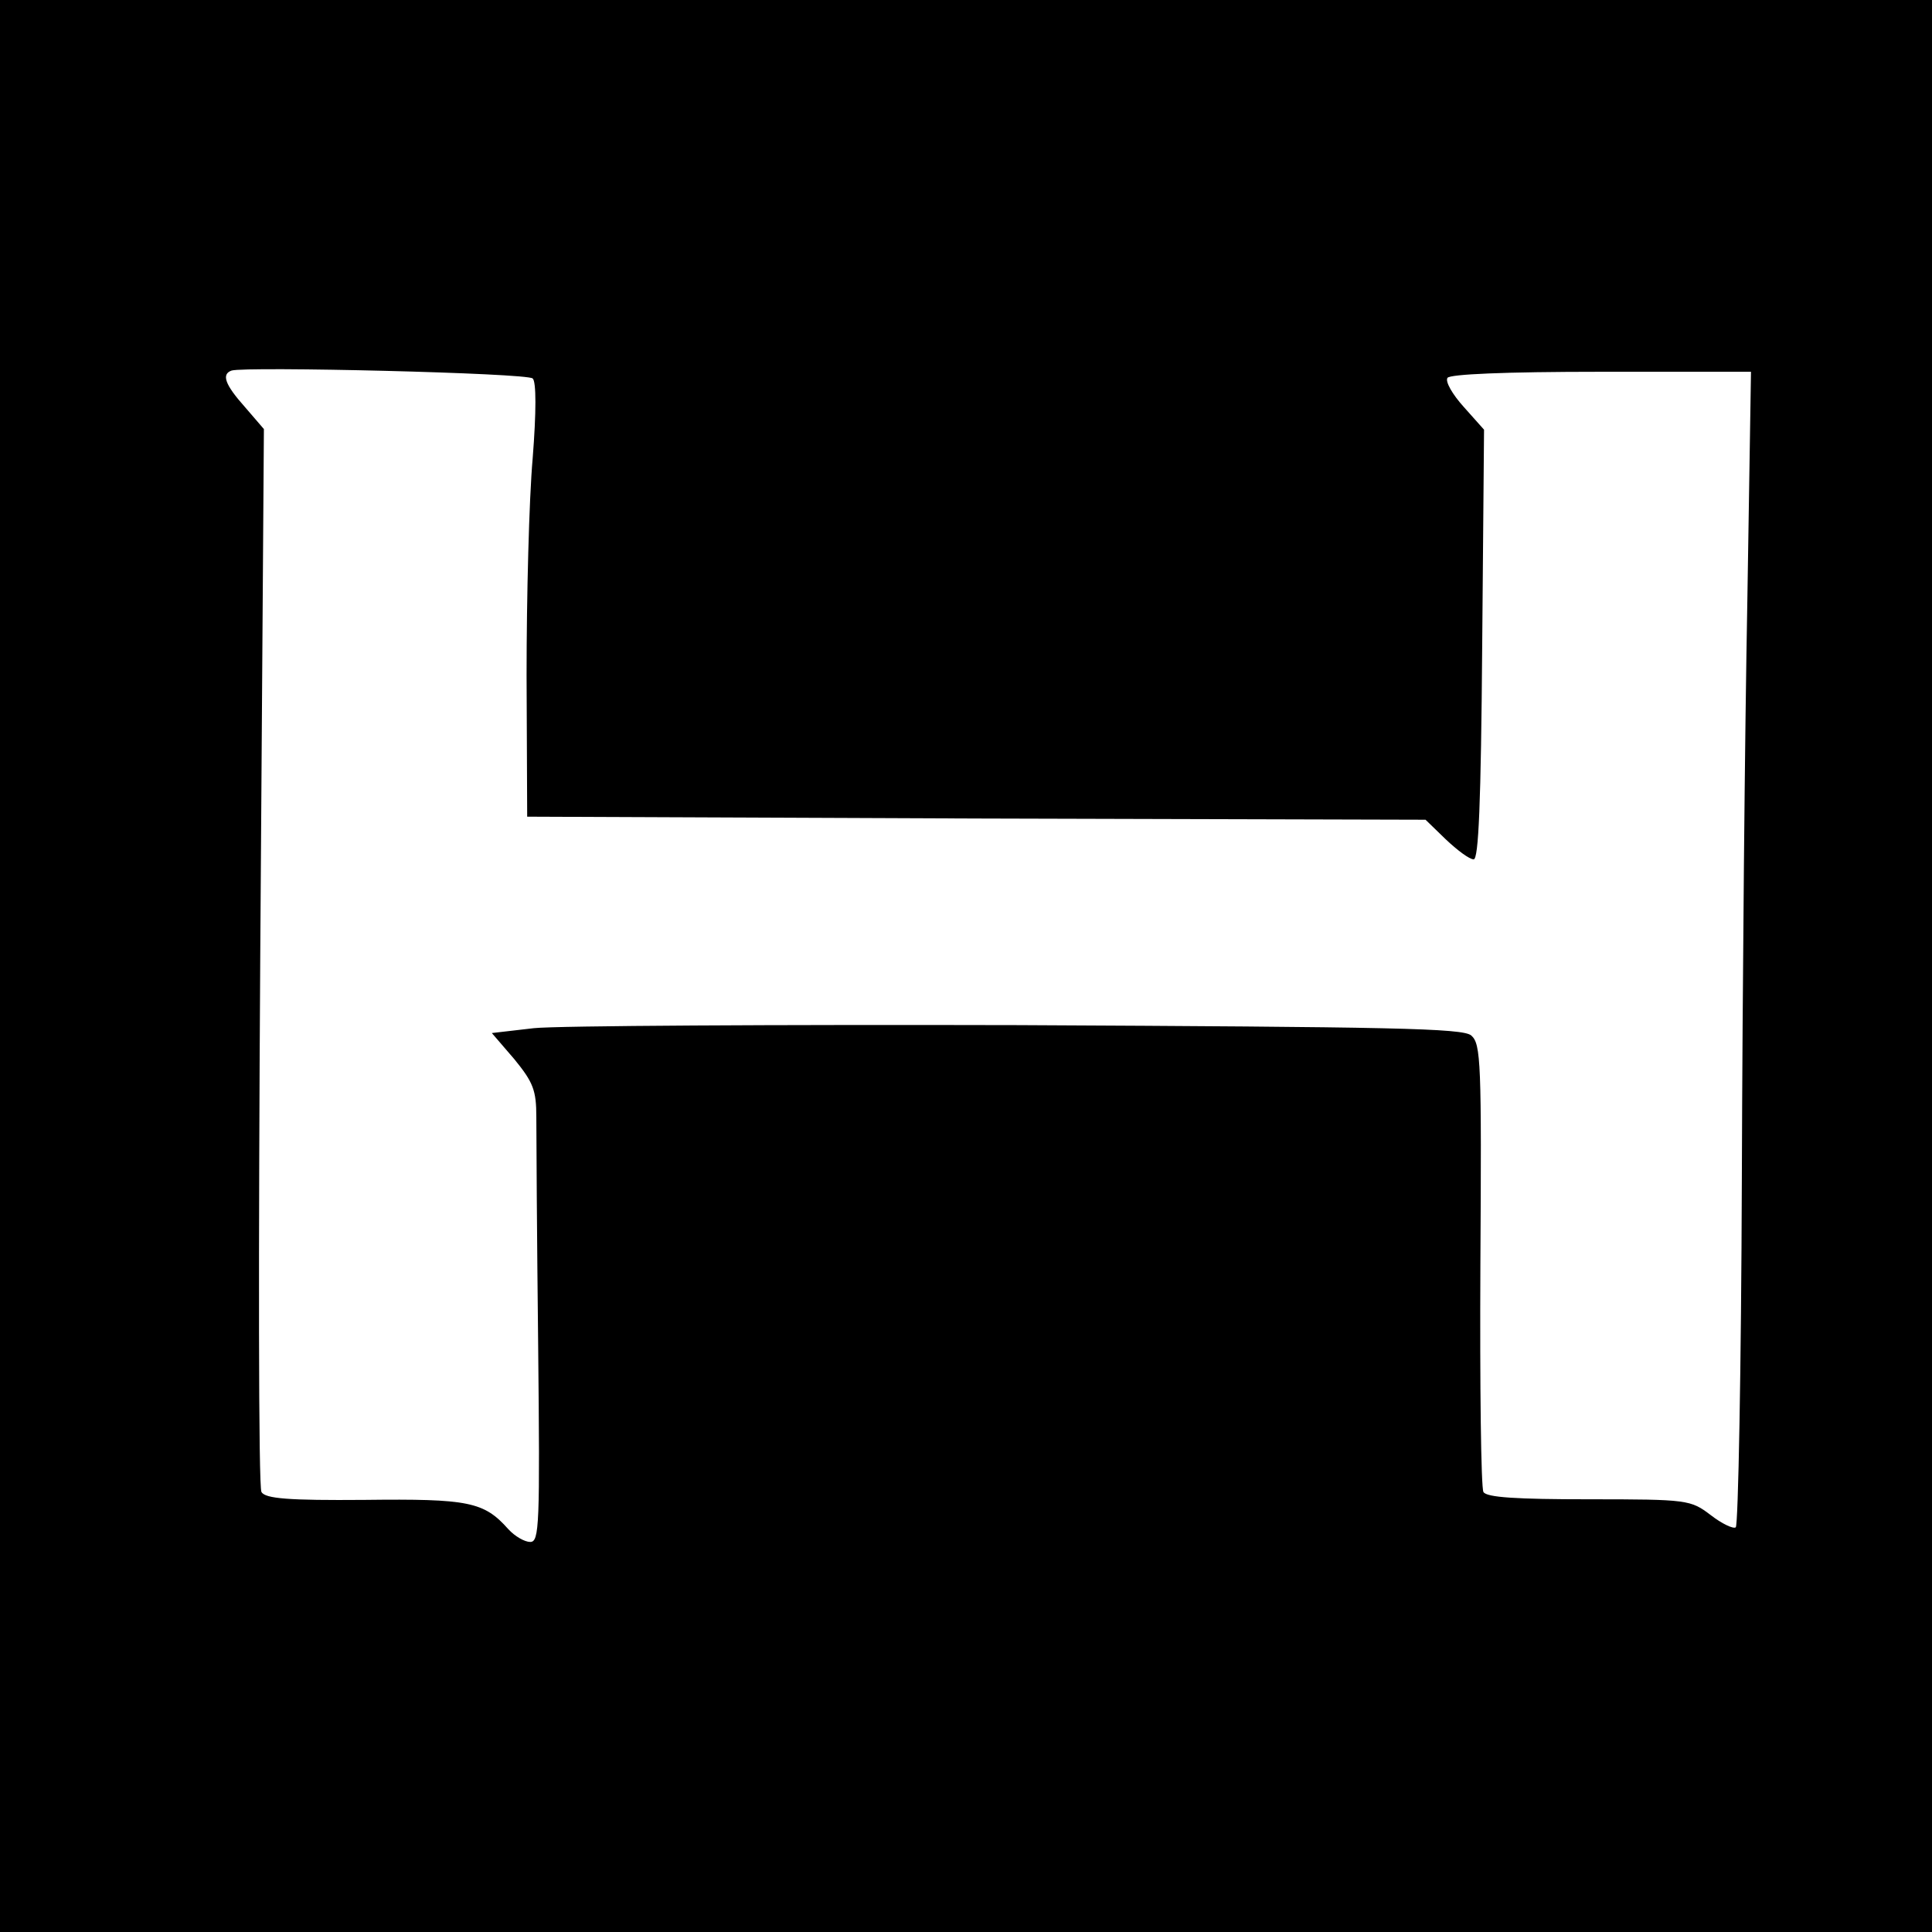
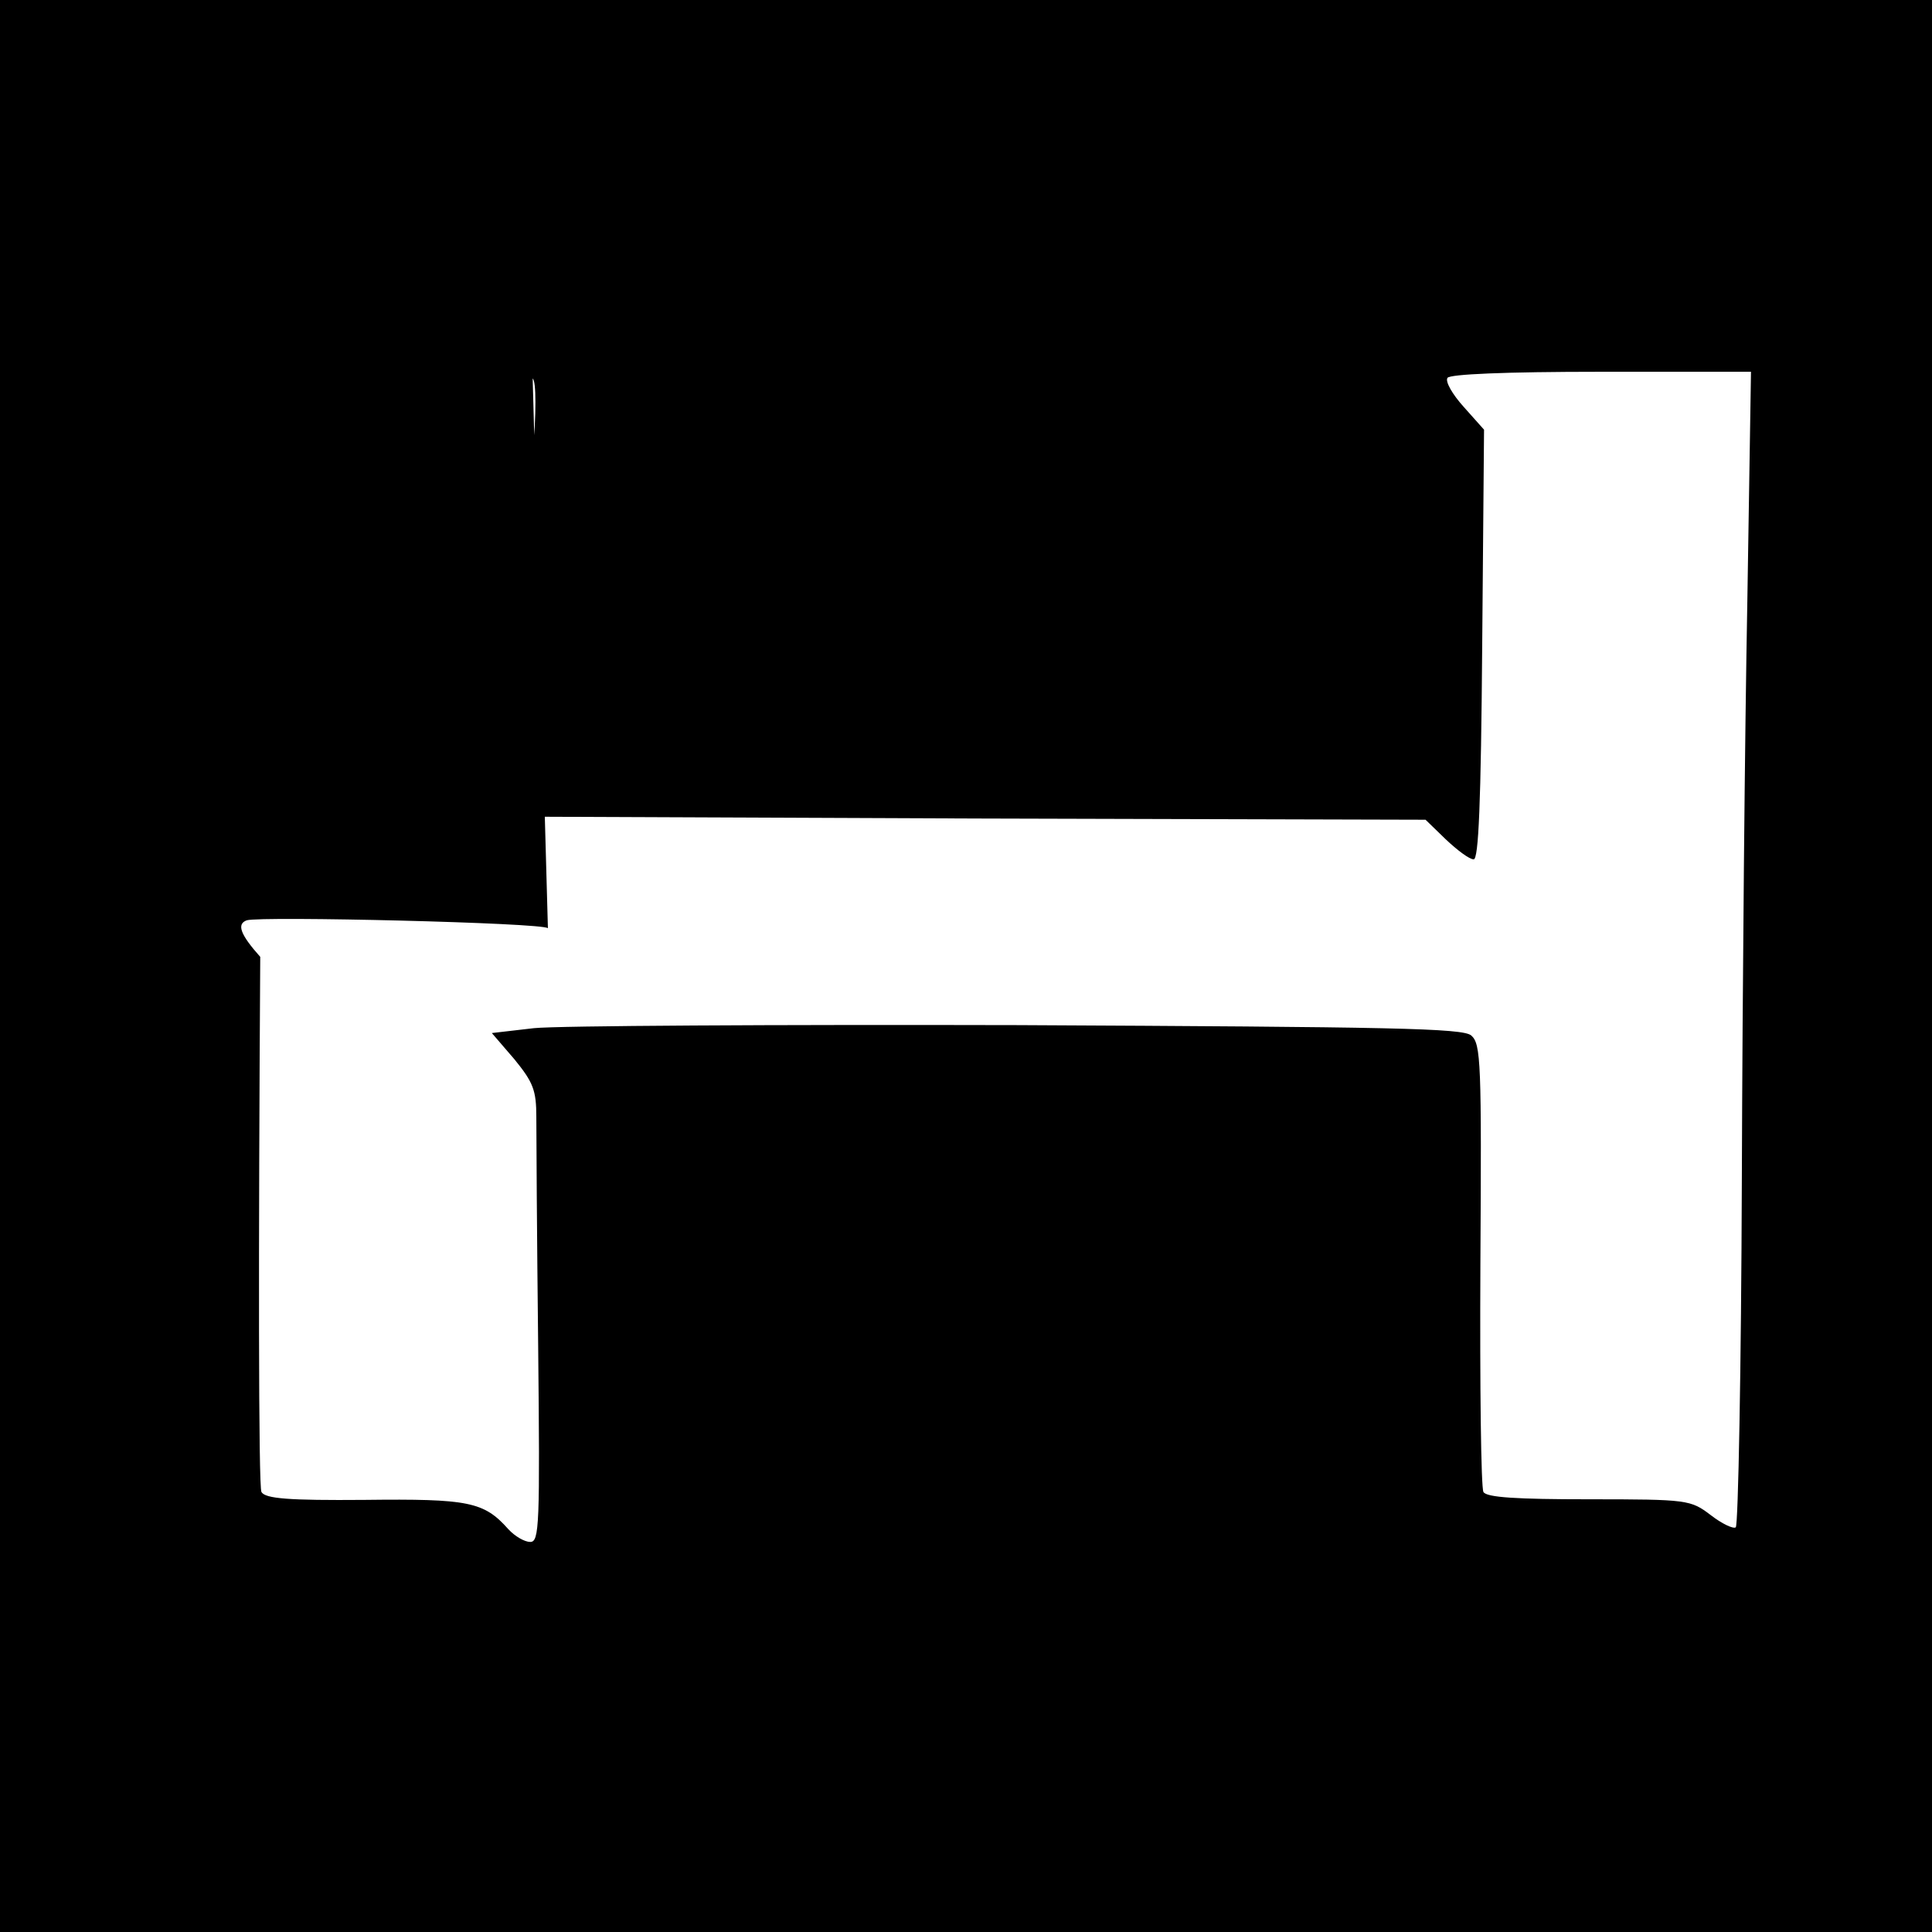
<svg xmlns="http://www.w3.org/2000/svg" width="422.667" height="422.667" version="1" viewBox="0 0 317 317">
-   <path d="M0 158.5V317h317V0H0v158.5zm87.4-96.4c.6.5.6 5.5 0 13.1-.6 6.8-1 22.8-1 35.6l.1 23.2 73.7.3 73.7.2 3.3 3.2c1.9 1.8 3.9 3.3 4.6 3.3.8 0 1.2-9 1.4-35.3l.3-35.2-3.3-3.7c-1.9-2.1-3.1-4.2-2.7-4.8.4-.6 9.3-1 25.2-1h24.6l-.6 37.7c-.4 20.8-.8 63.4-.9 94.6-.1 31.3-.6 57.1-1 57.3-.4.3-2.3-.6-4.1-2-3.3-2.5-3.7-2.6-20-2.6-11.8 0-16.8-.3-17.3-1.2-.4-.7-.6-17.4-.5-37.3.2-33.2.1-36.2-1.5-37.6-1.4-1.2-12.9-1.4-74.3-1.7-39.9-.1-75.7.1-79.5.5l-6.9.8 3.7 4.3c3.1 3.8 3.6 5.1 3.6 9.5 0 2.9.1 19.7.3 37.4.3 29.6.2 32.3-1.3 32.3-.9 0-2.5-.9-3.6-2.1-4-4.5-6.5-5-23.6-4.8-12.4.1-16.3-.2-16.9-1.3-.5-.7-.5-40.2-.2-87.8l.6-86.6-3.1-3.6c-3.3-3.7-3.9-5.4-2.2-6 2.3-.7 48.6.4 49.4 1.3z" />
+   <path d="M0 158.5V317h317V0H0v158.5zm87.4-96.4c.6.5.6 5.5 0 13.1-.6 6.8-1 22.8-1 35.6l.1 23.2 73.7.3 73.7.2 3.3 3.2c1.9 1.8 3.9 3.3 4.6 3.3.8 0 1.2-9 1.4-35.3l.3-35.2-3.3-3.7c-1.9-2.1-3.1-4.2-2.7-4.8.4-.6 9.3-1 25.2-1h24.6l-.6 37.7c-.4 20.8-.8 63.4-.9 94.6-.1 31.3-.6 57.1-1 57.3-.4.3-2.3-.6-4.1-2-3.3-2.5-3.7-2.6-20-2.6-11.8 0-16.8-.3-17.3-1.2-.4-.7-.6-17.4-.5-37.3.2-33.2.1-36.2-1.5-37.6-1.4-1.2-12.9-1.4-74.3-1.7-39.9-.1-75.7.1-79.5.5l-6.9.8 3.7 4.3c3.1 3.8 3.6 5.1 3.6 9.5 0 2.9.1 19.7.3 37.4.3 29.6.2 32.3-1.3 32.3-.9 0-2.5-.9-3.6-2.1-4-4.5-6.5-5-23.6-4.8-12.4.1-16.3-.2-16.9-1.3-.5-.7-.5-40.2-.2-87.8c-3.3-3.7-3.9-5.4-2.2-6 2.3-.7 48.6.4 49.4 1.3z" />
</svg>